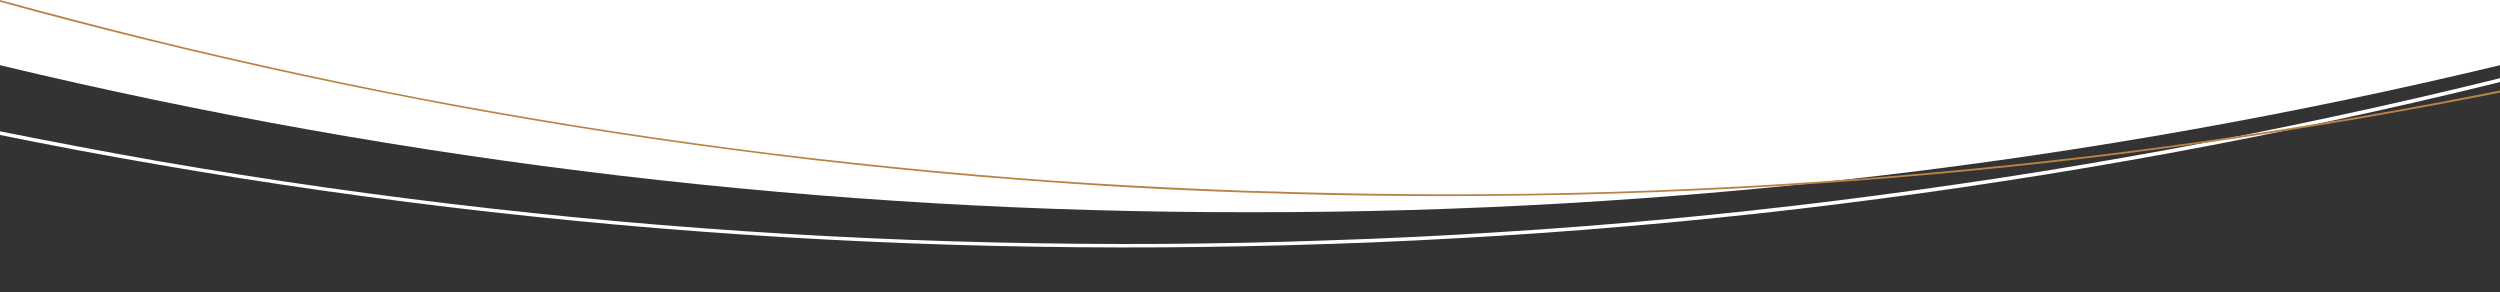
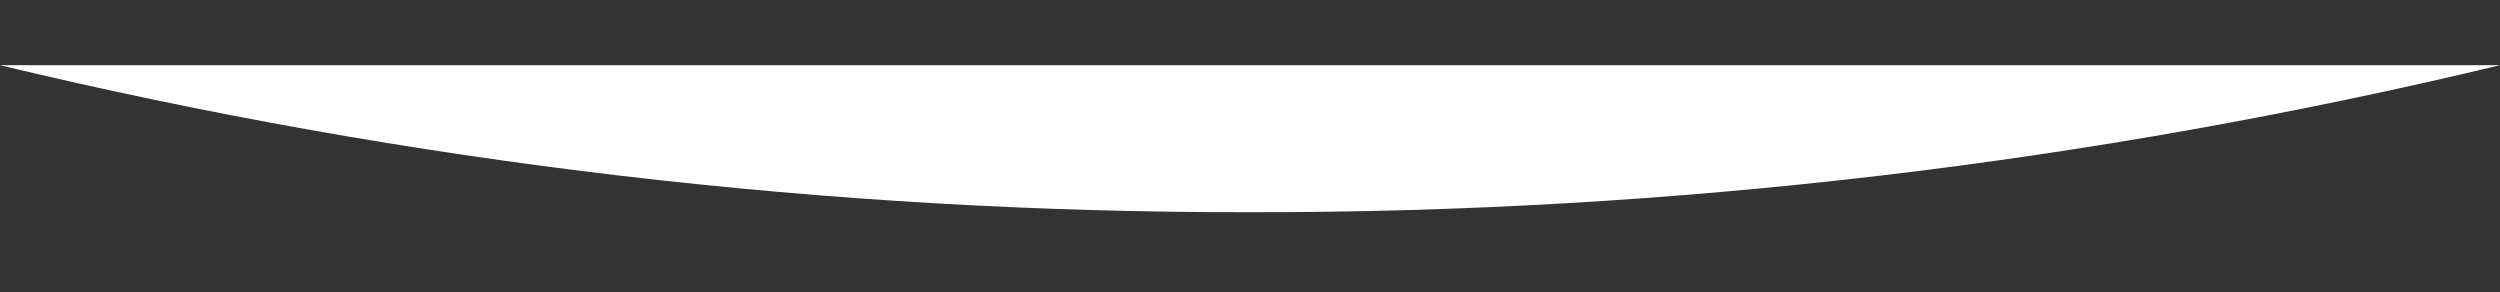
<svg xmlns="http://www.w3.org/2000/svg" id="Calque_1" viewBox="0 0 1372.5 160.5">
  <rect x="0" y="0" width="1372.5" height="160.5" fill="#333333" stroke="none" />
  <defs>
    <style>.cls-1{fill:#b98342;}.cls-1,.cls-2{stroke-width:0px;}.cls-2{fill:#fff;}</style>
  </defs>
-   <path class="cls-2" d="m0,0v35.8c224.8,53.9,455.1,81,686.3,80.7,231.1.3,461.5-26.8,686.2-80.7V0H0Z" />
-   <path class="cls-2" d="m1372.5,42.9c-.9.2-1.8.5-2.7.7-29.6,7.3-59.7,14.2-89.6,20.6-29.8,6.4-60.2,12.5-90.2,18-30.1,5.5-60.6,10.7-90.8,15.3-30.2,4.6-61,8.9-91.4,12.7-30.4,3.8-61.3,7.1-91.8,10-30.6,2.9-61.6,5.3-92.3,7.2-30.7,2-61.9,3.5-92.6,4.5-30.8,1.1-62,1.8-92.7,2s-61.9-.1-92.6-.8c-30.6-.7-61.7-1.9-92.3-3.5s-61.5-3.7-92-6.2-61.3-5.5-91.7-8.9c-30.3-3.4-61-7.3-91.3-11.6-30.2-4.3-60.7-9.1-90.8-14.3-29.1-5.1-58.6-10.7-87.7-16.5v2c29,5.9,58.4,11.4,87.5,16.4,30.1,5.2,60.6,10,90.8,14.3s61,8.2,91.3,11.6c30.4,3.4,61.2,6.4,91.7,8.9,30.5,2.5,61.5,4.6,92.1,6.2,30.6,1.6,61.7,2.8,92.4,3.5s61.9,1,92.6.8c29.5-.2,59.3-.8,88.8-1.8l4-.1c30.8-1,62-2.6,92.7-4.5s61.7-4.4,92.3-7.2c30.5-2.9,61.5-6.2,91.9-10s61.1-8,91.4-12.7c30.2-4.6,60.8-9.8,90.9-15.3,30-5.5,60.4-11.6,90.3-18,29.8-6.4,60-13.3,89.6-20.6.7-.2,1.5-.4,2.2-.6v-2.1Z" />
-   <path class="cls-1" d="m1372.5,49.7c-24.7,4.9-49.7,9.6-74.5,13.9-28.5,4.9-57.5,9.5-86.2,13.6s-57.8,7.8-86.6,11c-28.8,3.2-58.1,6.1-87,8.5-29,2.4-58.3,4.4-87.4,5.9-29.1,1.5-58.6,2.7-87.6,3.3-29.1.7-58.7.9-87.9.7-28-.2-56.3-.8-84.3-1.7l-3.7-.1-3.8-.1c-28-1-56.3-2.4-84.2-4.1-29.1-1.8-58.6-4.2-87.6-6.9-29-2.7-58.3-5.9-87.2-9.4-28.8-3.6-58-7.6-86.7-12s-57.7-9.3-86.2-14.5-57.3-11-85.7-17.1c-28.3-6.1-56.9-12.7-85-19.6C53.9,14.4,26.8,7.3,0,0v1c26.7,7.4,53.8,14.4,80.6,21,28.1,6.9,56.7,13.5,85.1,19.6,28.3,6.1,57.2,11.8,85.7,17.1,28.5,5.2,57.6,10.1,86.3,14.5s57.9,8.4,86.8,12,58.2,6.7,87.2,9.5c29,2.7,58.5,5,87.6,6.9,27.9,1.8,56.2,3.2,84.2,4.1l3.8.1,3.7.1c28,1,56.4,1.6,84.4,1.7,29.2.2,58.7-.1,87.9-.7,29.1-.7,58.6-1.8,87.7-3.3,29-1.5,58.4-3.5,87.4-5.9,28.9-2.4,58.2-5.2,87.1-8.5,28.8-3.2,58-7,86.7-11,28.7-4.1,57.7-8.7,86.2-13.6,24.7-4.3,49.6-8.9,74.3-13.8v-1.1s-.2,0-.2,0Z" />
+   <path class="cls-2" d="m0,0v35.8c224.8,53.9,455.1,81,686.3,80.7,231.1.3,461.5-26.8,686.2-80.7H0Z" />
</svg>